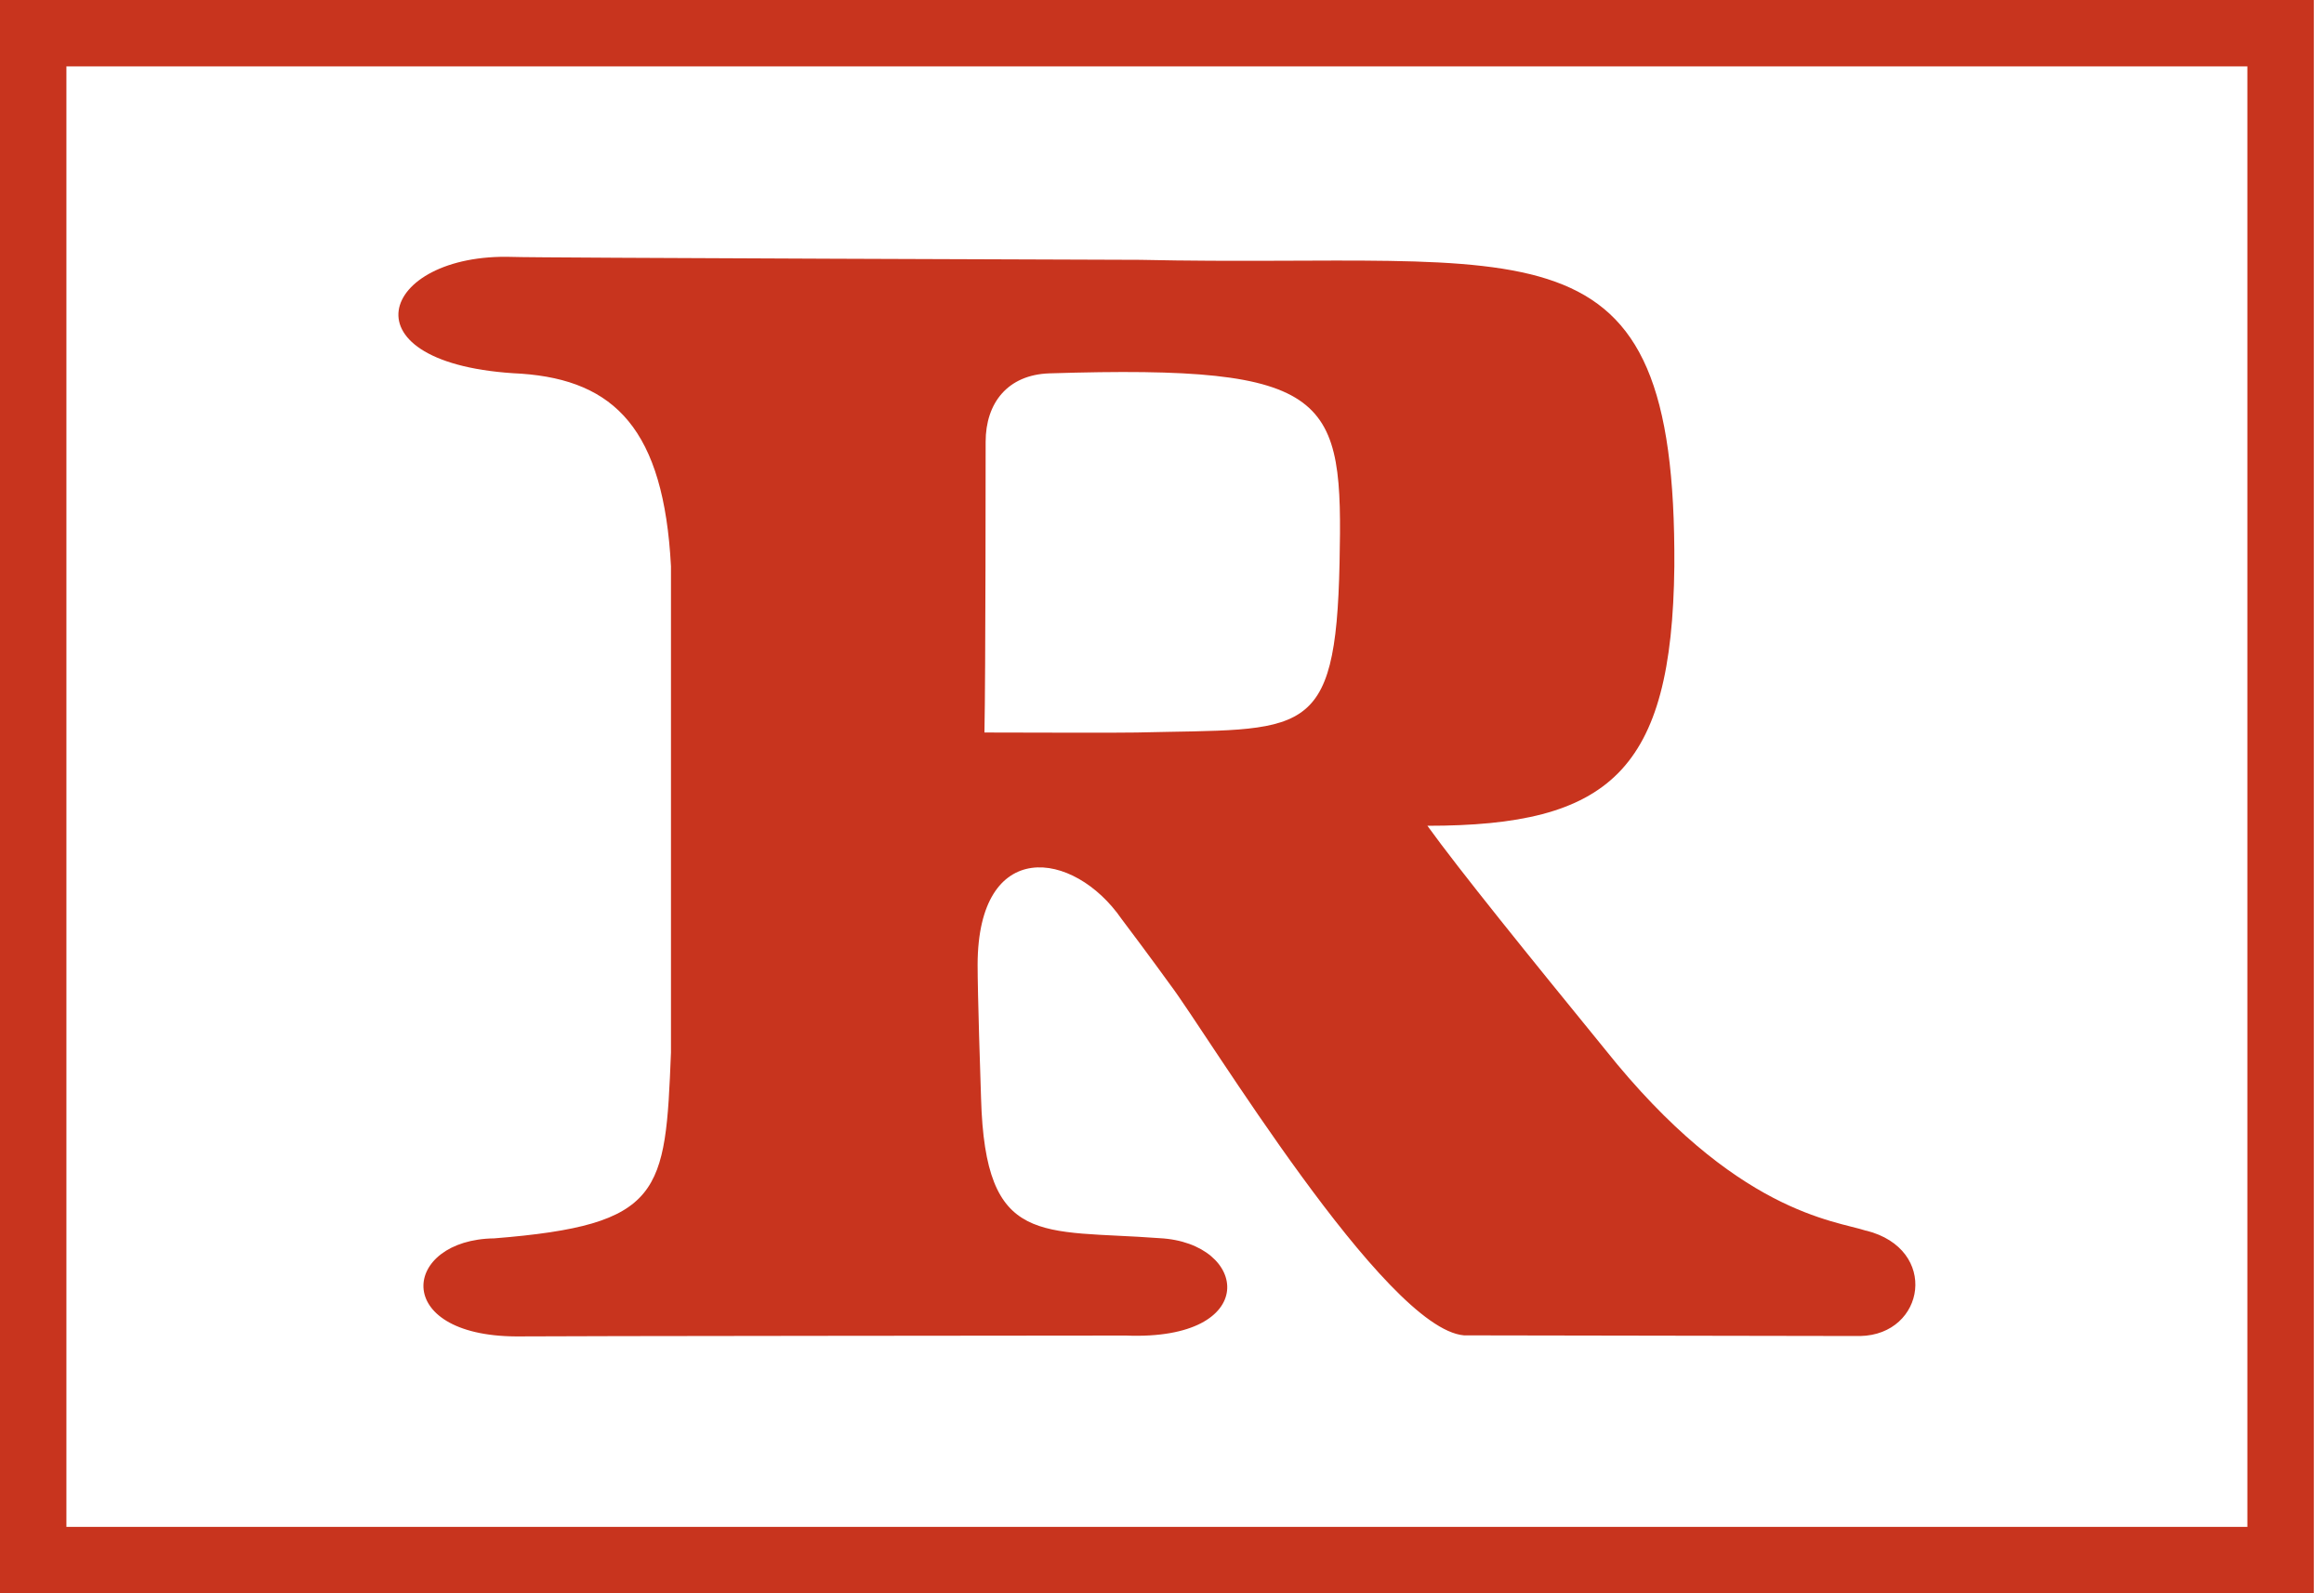
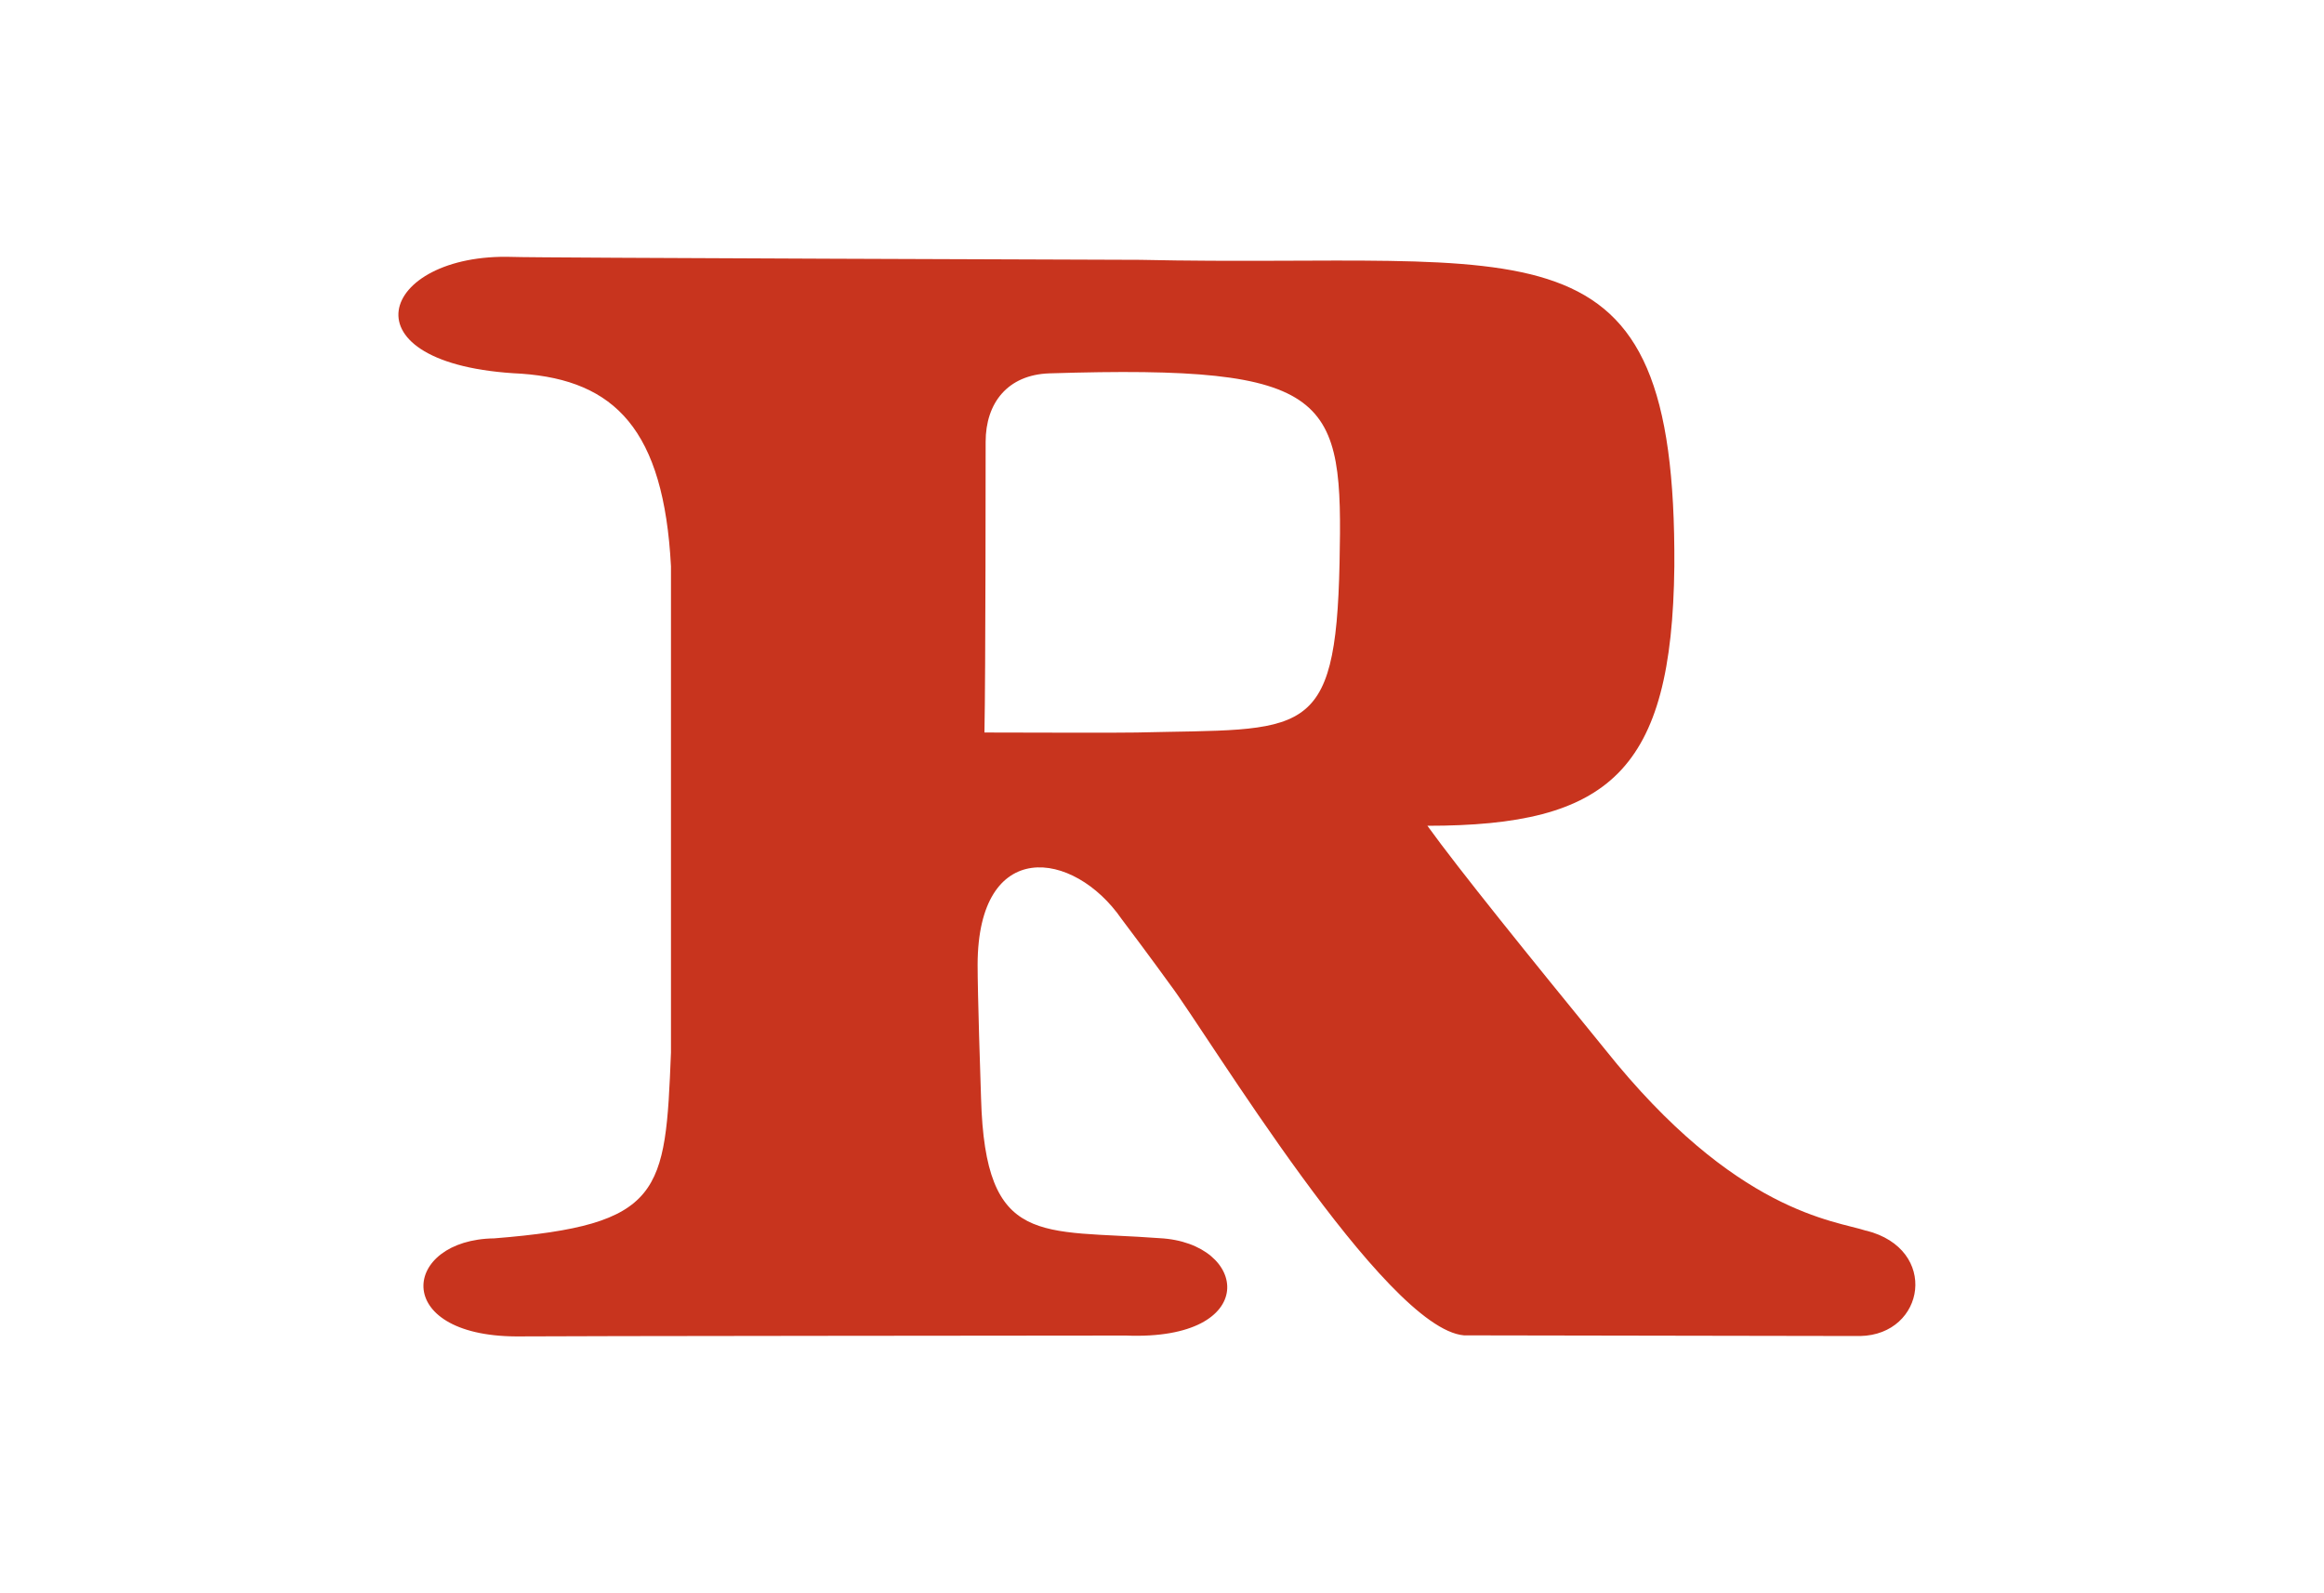
<svg xmlns="http://www.w3.org/2000/svg" width="35" height="24" viewBox="0 0 35 24" fill="none">
-   <rect x="0.5" y="0.5" width="33.846" height="23" stroke="#C8341E" />
  <path d="M28.108 18.54C27.636 18.384 26.138 18.275 24.172 15.807C23.027 14.402 21.982 13.111 21.497 12.439C24.233 12.439 25.182 11.627 25.216 8.53C25.246 3.125 23.088 4.044 17.168 3.914C17.168 3.914 7.938 3.884 7.717 3.87C5.712 3.806 5.11 5.501 7.851 5.629C9.261 5.729 9.997 6.473 10.105 8.53V15.855C10.02 17.974 9.981 18.451 7.443 18.654C6.059 18.672 5.876 20.12 7.772 20.131C8.032 20.125 16.947 20.118 16.956 20.118C18.999 20.2 18.808 18.72 17.462 18.651C15.678 18.517 14.839 18.799 14.775 16.546C14.766 16.304 14.723 14.963 14.723 14.532C14.727 12.607 16.169 12.797 16.892 13.844C17.305 14.391 17.622 14.831 17.622 14.831C18.183 15.572 20.856 20.015 22.048 20.115L28.015 20.125C28.995 20.106 29.21 18.815 28.104 18.537L28.108 18.54ZM20.174 8.482C20.117 11.182 19.642 10.972 17.118 11.034C16.814 11.041 15.359 11.034 14.826 11.034C14.844 10.197 14.844 6.655 14.844 6.655C14.844 6.071 15.175 5.645 15.804 5.624C20.096 5.49 20.226 5.978 20.174 8.484V8.482Z" fill="#C8341E" />
</svg>